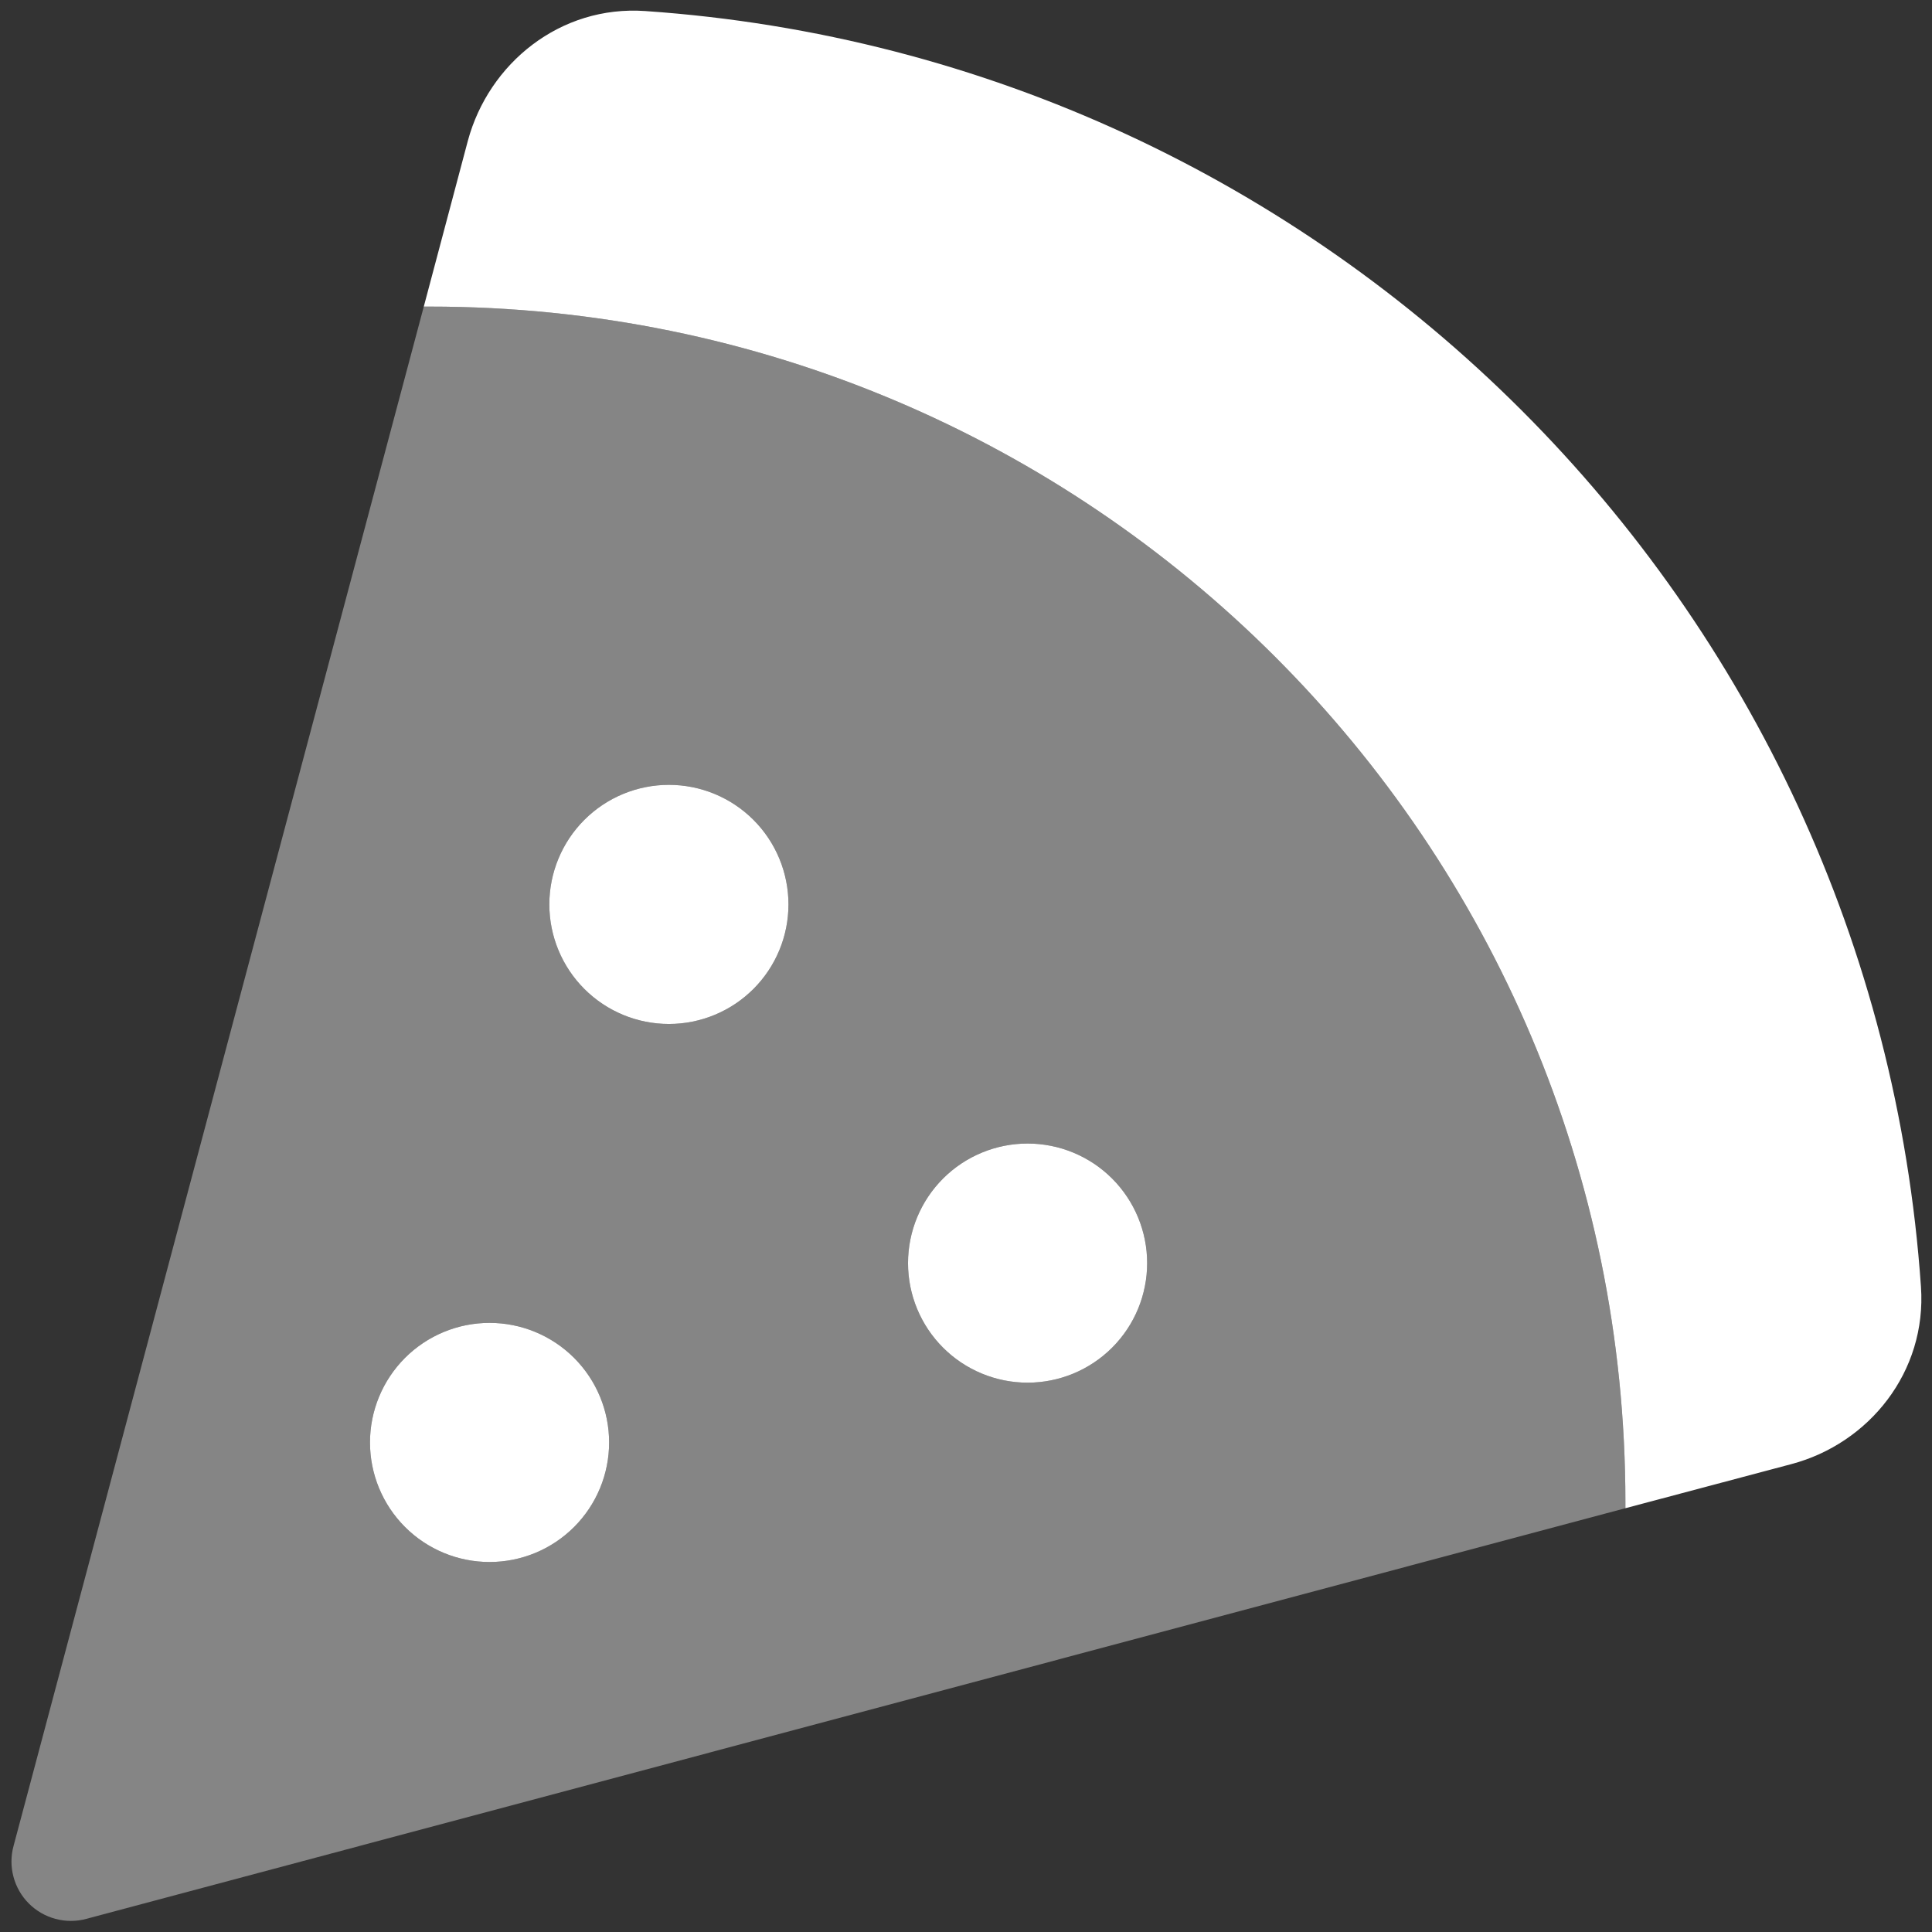
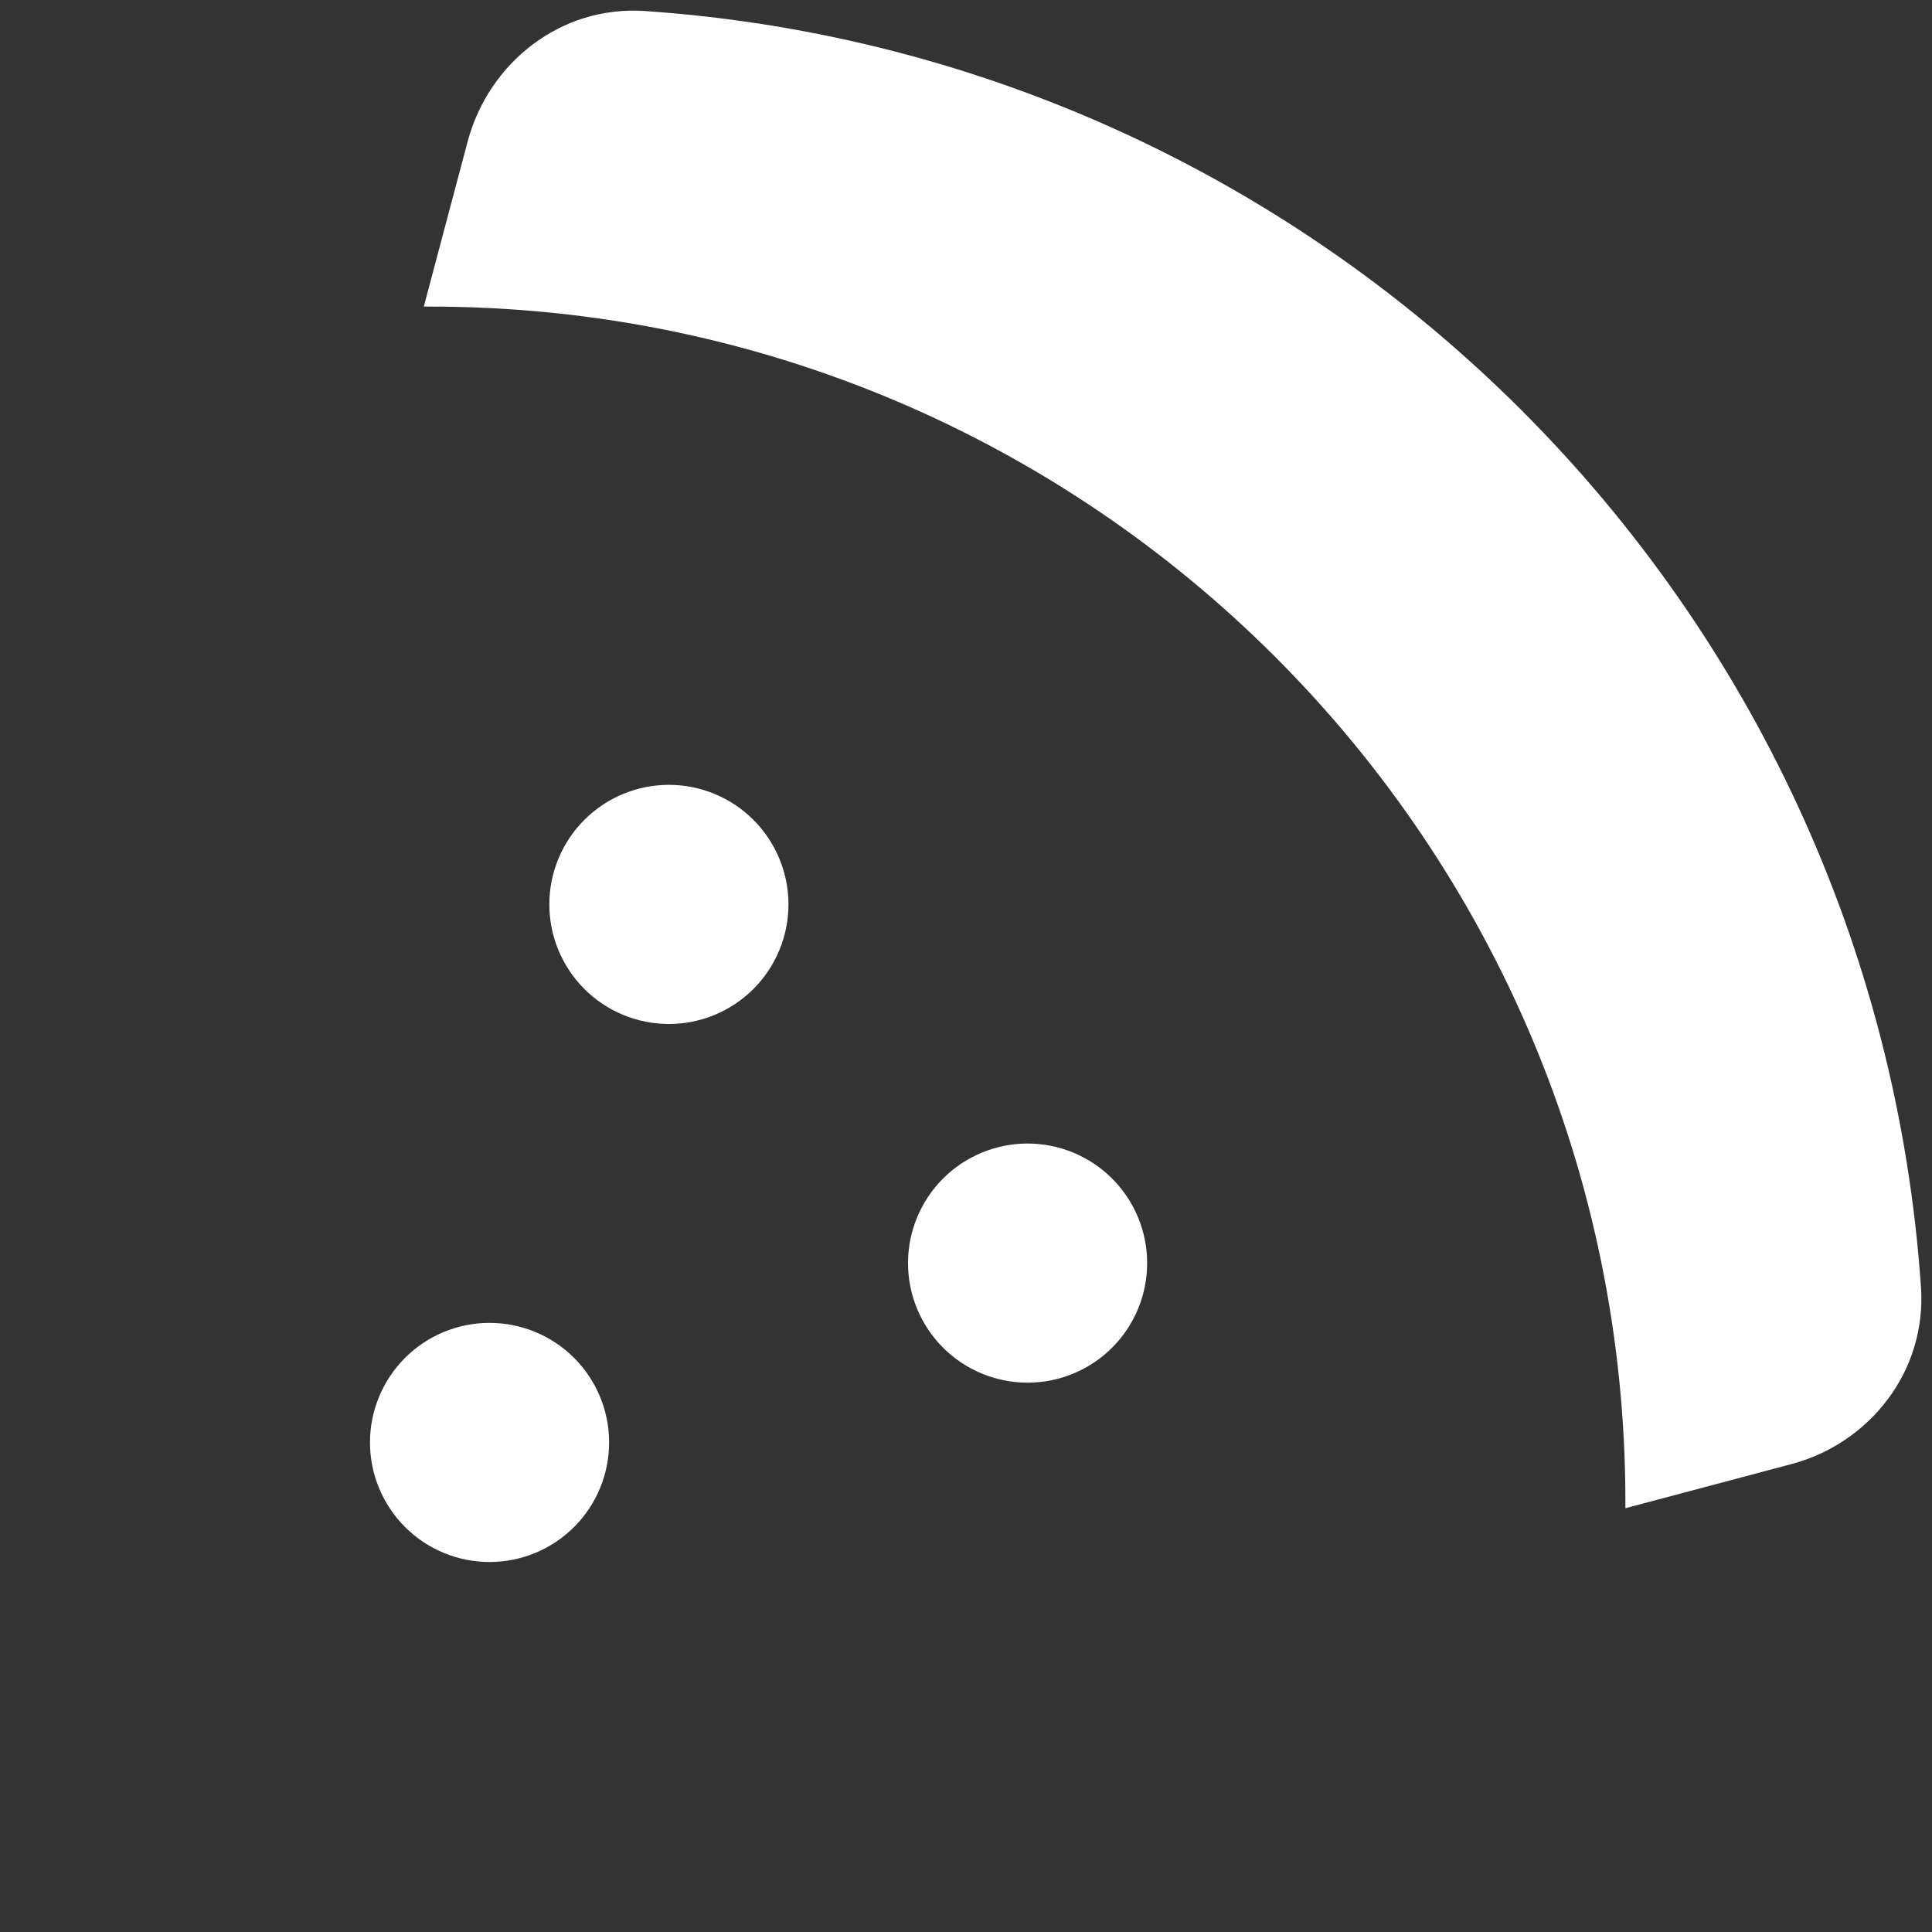
<svg xmlns="http://www.w3.org/2000/svg" width="111" height="111" viewBox="0 0 111 111" fill="none">
  <rect x="0" y="0" width="111" height="111" fill="#333333" stroke="none" />
  <g clip-path="url(#clip0_96_25)">
-     <path d="M37.078 0.635C32.183 0.291 28.083 3.64 26.881 8.084L24.348 17.615H24.692C62.623 17.615 93.385 48.377 93.385 86.308V86.652L102.916 84.119C107.382 82.938 110.709 78.817 110.365 73.922C107.661 34.681 76.319 3.339 37.078 0.635ZM45.3 51.962C45.3 50.14 44.576 48.392 43.288 47.104C41.999 45.816 40.252 45.092 38.43 45.092C36.608 45.092 34.861 45.816 33.573 47.104C32.285 48.392 31.561 50.14 31.561 51.962C31.561 53.783 32.285 55.531 33.573 56.819C34.861 58.107 36.608 58.831 38.43 58.831C40.252 58.831 41.999 58.107 43.288 56.819C44.576 55.531 45.3 53.783 45.3 51.962ZM59.038 79.439C60.86 79.439 62.608 78.715 63.896 77.427C65.184 76.139 65.908 74.392 65.908 72.57C65.908 70.748 65.184 69.001 63.896 67.712C62.608 66.424 60.86 65.7 59.038 65.7C57.217 65.7 55.469 66.424 54.181 67.712C52.893 69.001 52.169 70.748 52.169 72.57C52.169 74.392 52.893 76.139 54.181 77.427C55.469 78.715 57.217 79.439 59.038 79.439ZM28.126 89.743C29.948 89.743 31.695 89.019 32.984 87.731C34.272 86.443 34.996 84.696 34.996 82.874C34.996 81.052 34.272 79.305 32.984 78.016C31.695 76.728 29.948 76.004 28.126 76.004C26.304 76.004 24.557 76.728 23.269 78.016C21.981 79.305 21.257 81.052 21.257 82.874C21.257 84.696 21.981 86.443 23.269 87.731C24.557 89.019 26.304 89.743 28.126 89.743Z" fill="white" />
-     <path opacity="0.4" d="M93.385 86.308V86.652L4.964 110.244C3.783 110.566 2.516 110.222 1.658 109.364C0.799 108.505 0.456 107.239 0.778 106.058L24.348 17.615H24.692C62.623 17.615 93.385 48.377 93.385 86.308ZM45.3 51.962C45.3 50.14 44.576 48.392 43.288 47.104C41.999 45.816 40.252 45.092 38.43 45.092C36.608 45.092 34.861 45.816 33.573 47.104C32.285 48.392 31.561 50.14 31.561 51.962C31.561 53.783 32.285 55.531 33.573 56.819C34.861 58.107 36.608 58.831 38.43 58.831C40.252 58.831 41.999 58.107 43.288 56.819C44.576 55.531 45.3 53.783 45.3 51.962ZM59.038 79.439C60.86 79.439 62.608 78.715 63.896 77.427C65.184 76.139 65.908 74.392 65.908 72.57C65.908 70.748 65.184 69.001 63.896 67.712C62.608 66.424 60.86 65.7 59.038 65.7C57.217 65.7 55.469 66.424 54.181 67.712C52.893 69.001 52.169 70.748 52.169 72.57C52.169 74.392 52.893 76.139 54.181 77.427C55.469 78.715 57.217 79.439 59.038 79.439ZM28.126 89.743C29.948 89.743 31.695 89.019 32.984 87.731C34.272 86.443 34.996 84.696 34.996 82.874C34.996 81.052 34.272 79.305 32.984 78.016C31.695 76.728 29.948 76.004 28.126 76.004C26.304 76.004 24.557 76.728 23.269 78.016C21.981 79.305 21.257 81.052 21.257 82.874C21.257 84.696 21.981 86.443 23.269 87.731C24.557 89.019 26.304 89.743 28.126 89.743Z" fill="white" />
+     <path d="M37.078 0.635C32.183 0.291 28.083 3.64 26.881 8.084L24.348 17.615H24.692C62.623 17.615 93.385 48.377 93.385 86.308V86.652L102.916 84.119C107.382 82.938 110.709 78.817 110.365 73.922C107.661 34.681 76.319 3.339 37.078 0.635M45.3 51.962C45.3 50.14 44.576 48.392 43.288 47.104C41.999 45.816 40.252 45.092 38.43 45.092C36.608 45.092 34.861 45.816 33.573 47.104C32.285 48.392 31.561 50.14 31.561 51.962C31.561 53.783 32.285 55.531 33.573 56.819C34.861 58.107 36.608 58.831 38.43 58.831C40.252 58.831 41.999 58.107 43.288 56.819C44.576 55.531 45.3 53.783 45.3 51.962ZM59.038 79.439C60.86 79.439 62.608 78.715 63.896 77.427C65.184 76.139 65.908 74.392 65.908 72.57C65.908 70.748 65.184 69.001 63.896 67.712C62.608 66.424 60.86 65.7 59.038 65.7C57.217 65.7 55.469 66.424 54.181 67.712C52.893 69.001 52.169 70.748 52.169 72.57C52.169 74.392 52.893 76.139 54.181 77.427C55.469 78.715 57.217 79.439 59.038 79.439ZM28.126 89.743C29.948 89.743 31.695 89.019 32.984 87.731C34.272 86.443 34.996 84.696 34.996 82.874C34.996 81.052 34.272 79.305 32.984 78.016C31.695 76.728 29.948 76.004 28.126 76.004C26.304 76.004 24.557 76.728 23.269 78.016C21.981 79.305 21.257 81.052 21.257 82.874C21.257 84.696 21.981 86.443 23.269 87.731C24.557 89.019 26.304 89.743 28.126 89.743Z" fill="white" />
  </g>
  <defs>
    <clipPath id="clip0_96_25">
      <rect width="109.91" height="109.91" fill="white" transform="translate(0.649 0.441)" />
    </clipPath>
  </defs>
</svg>